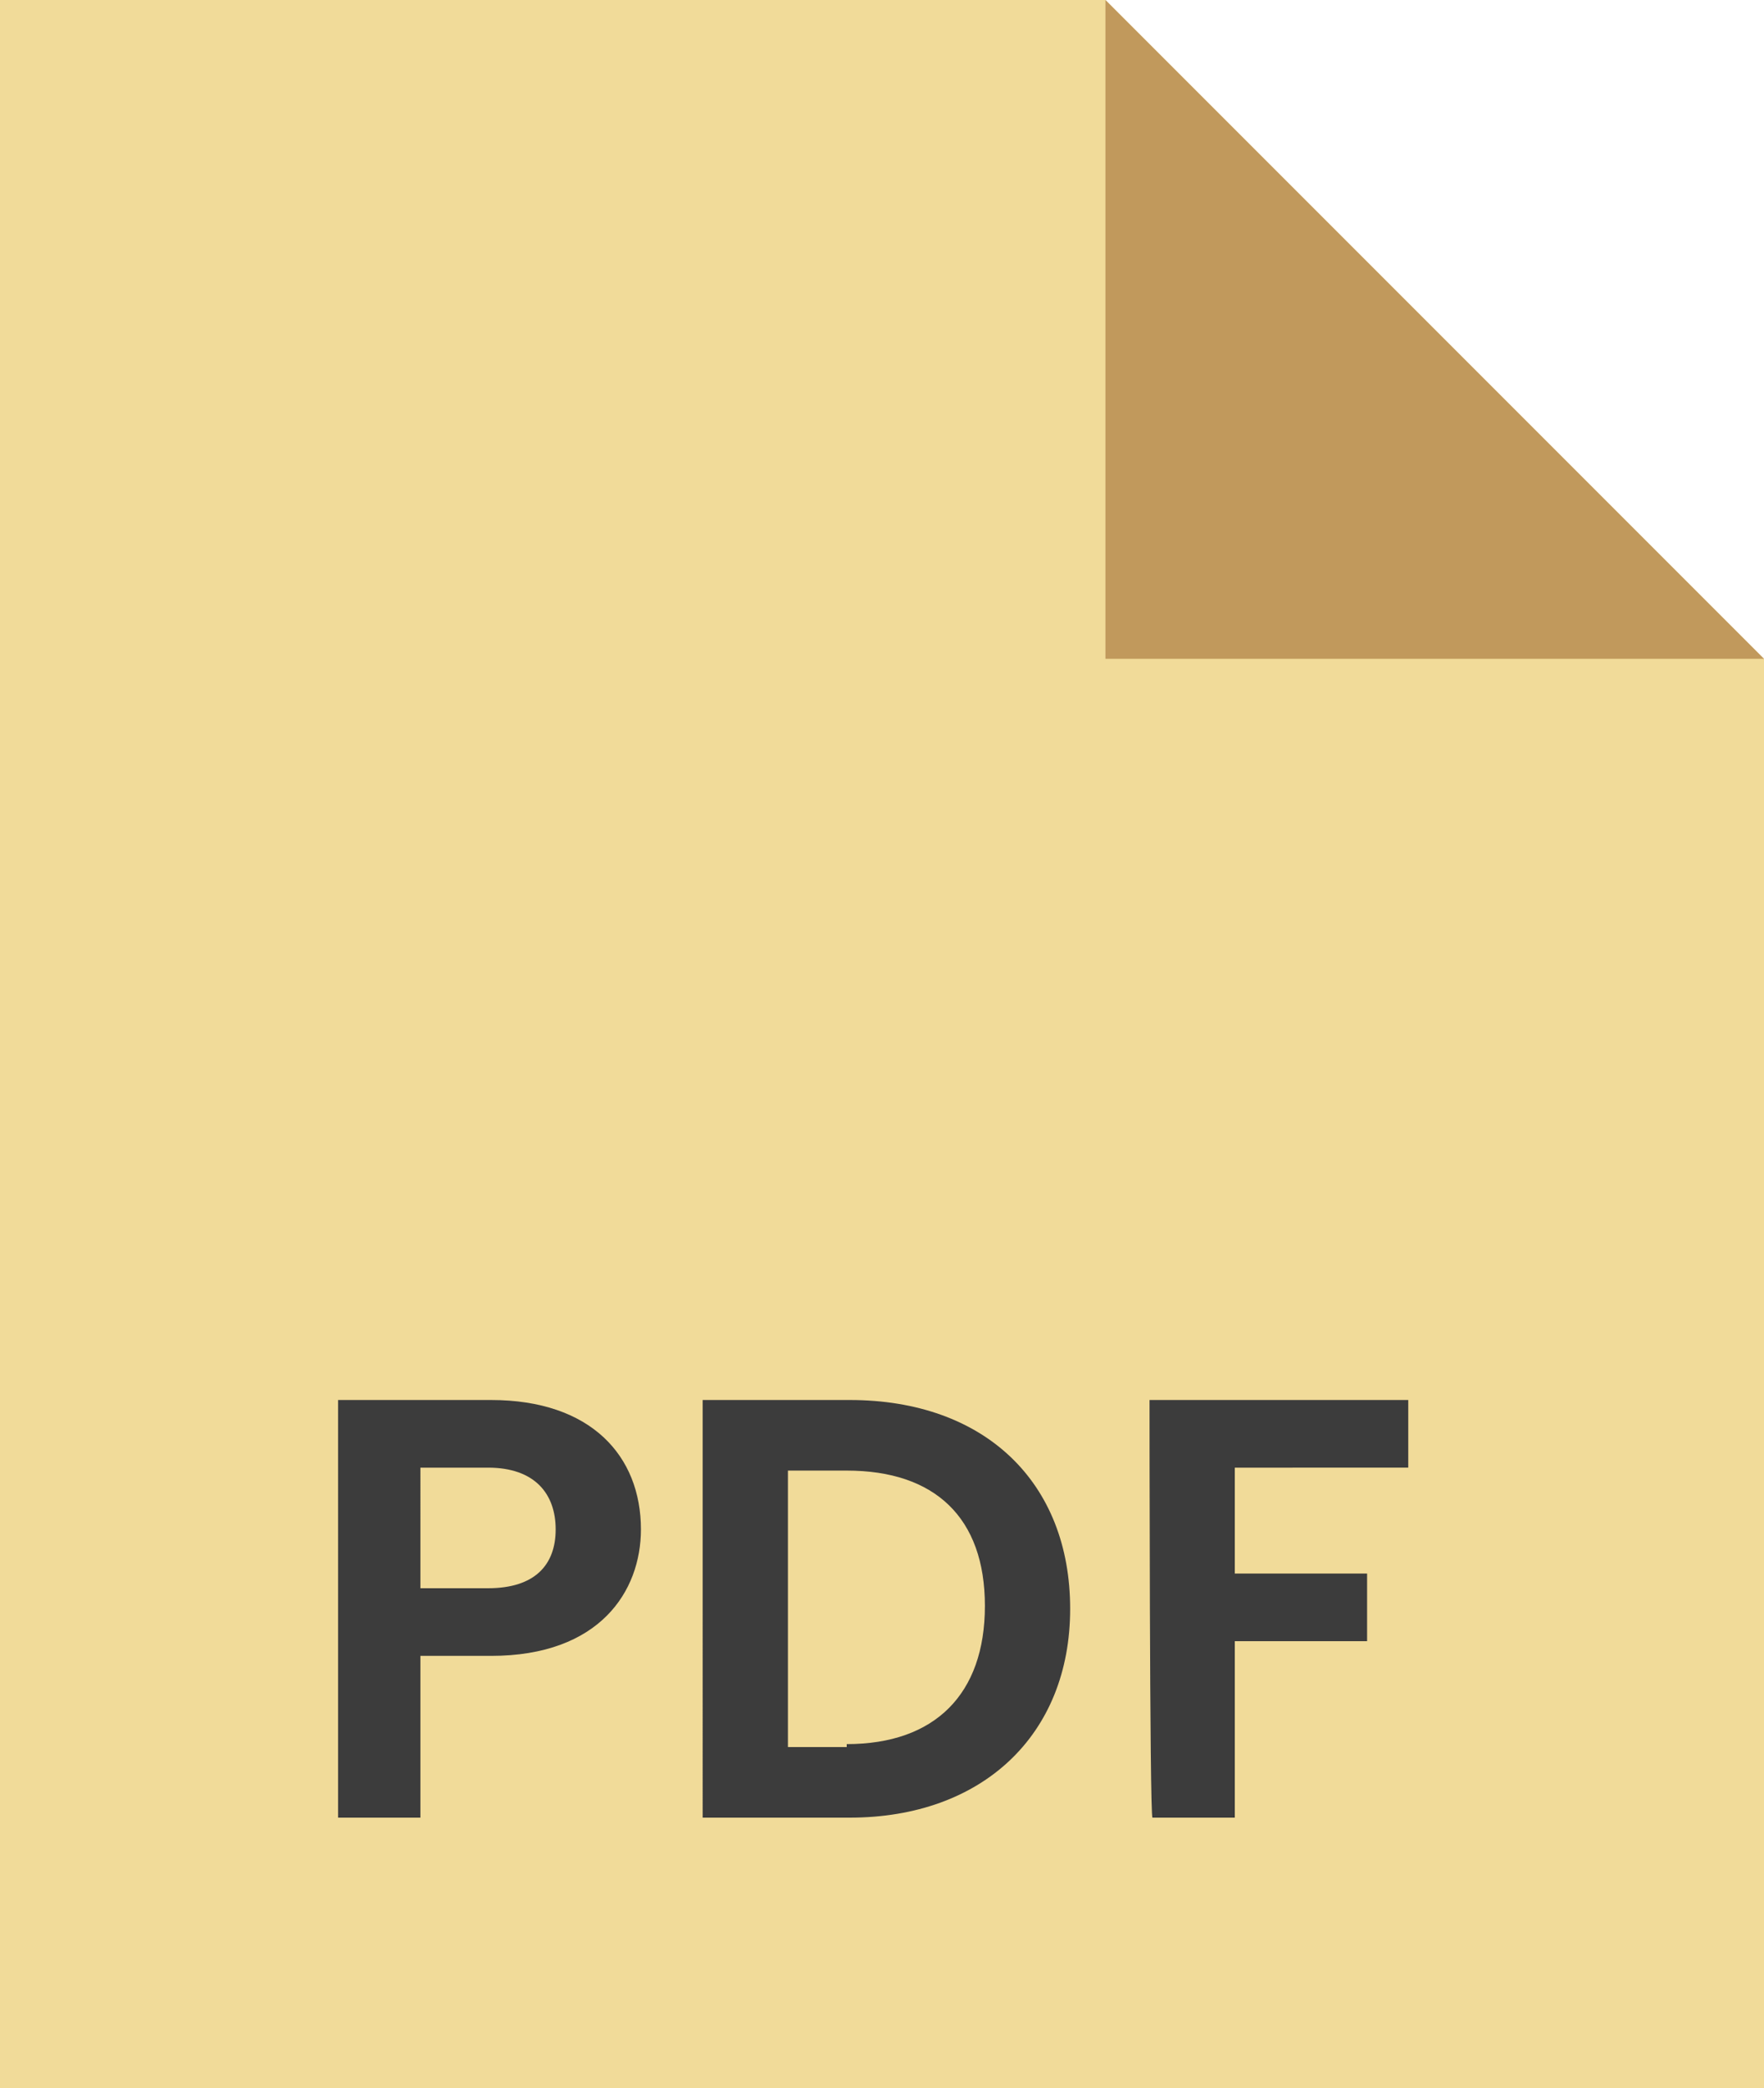
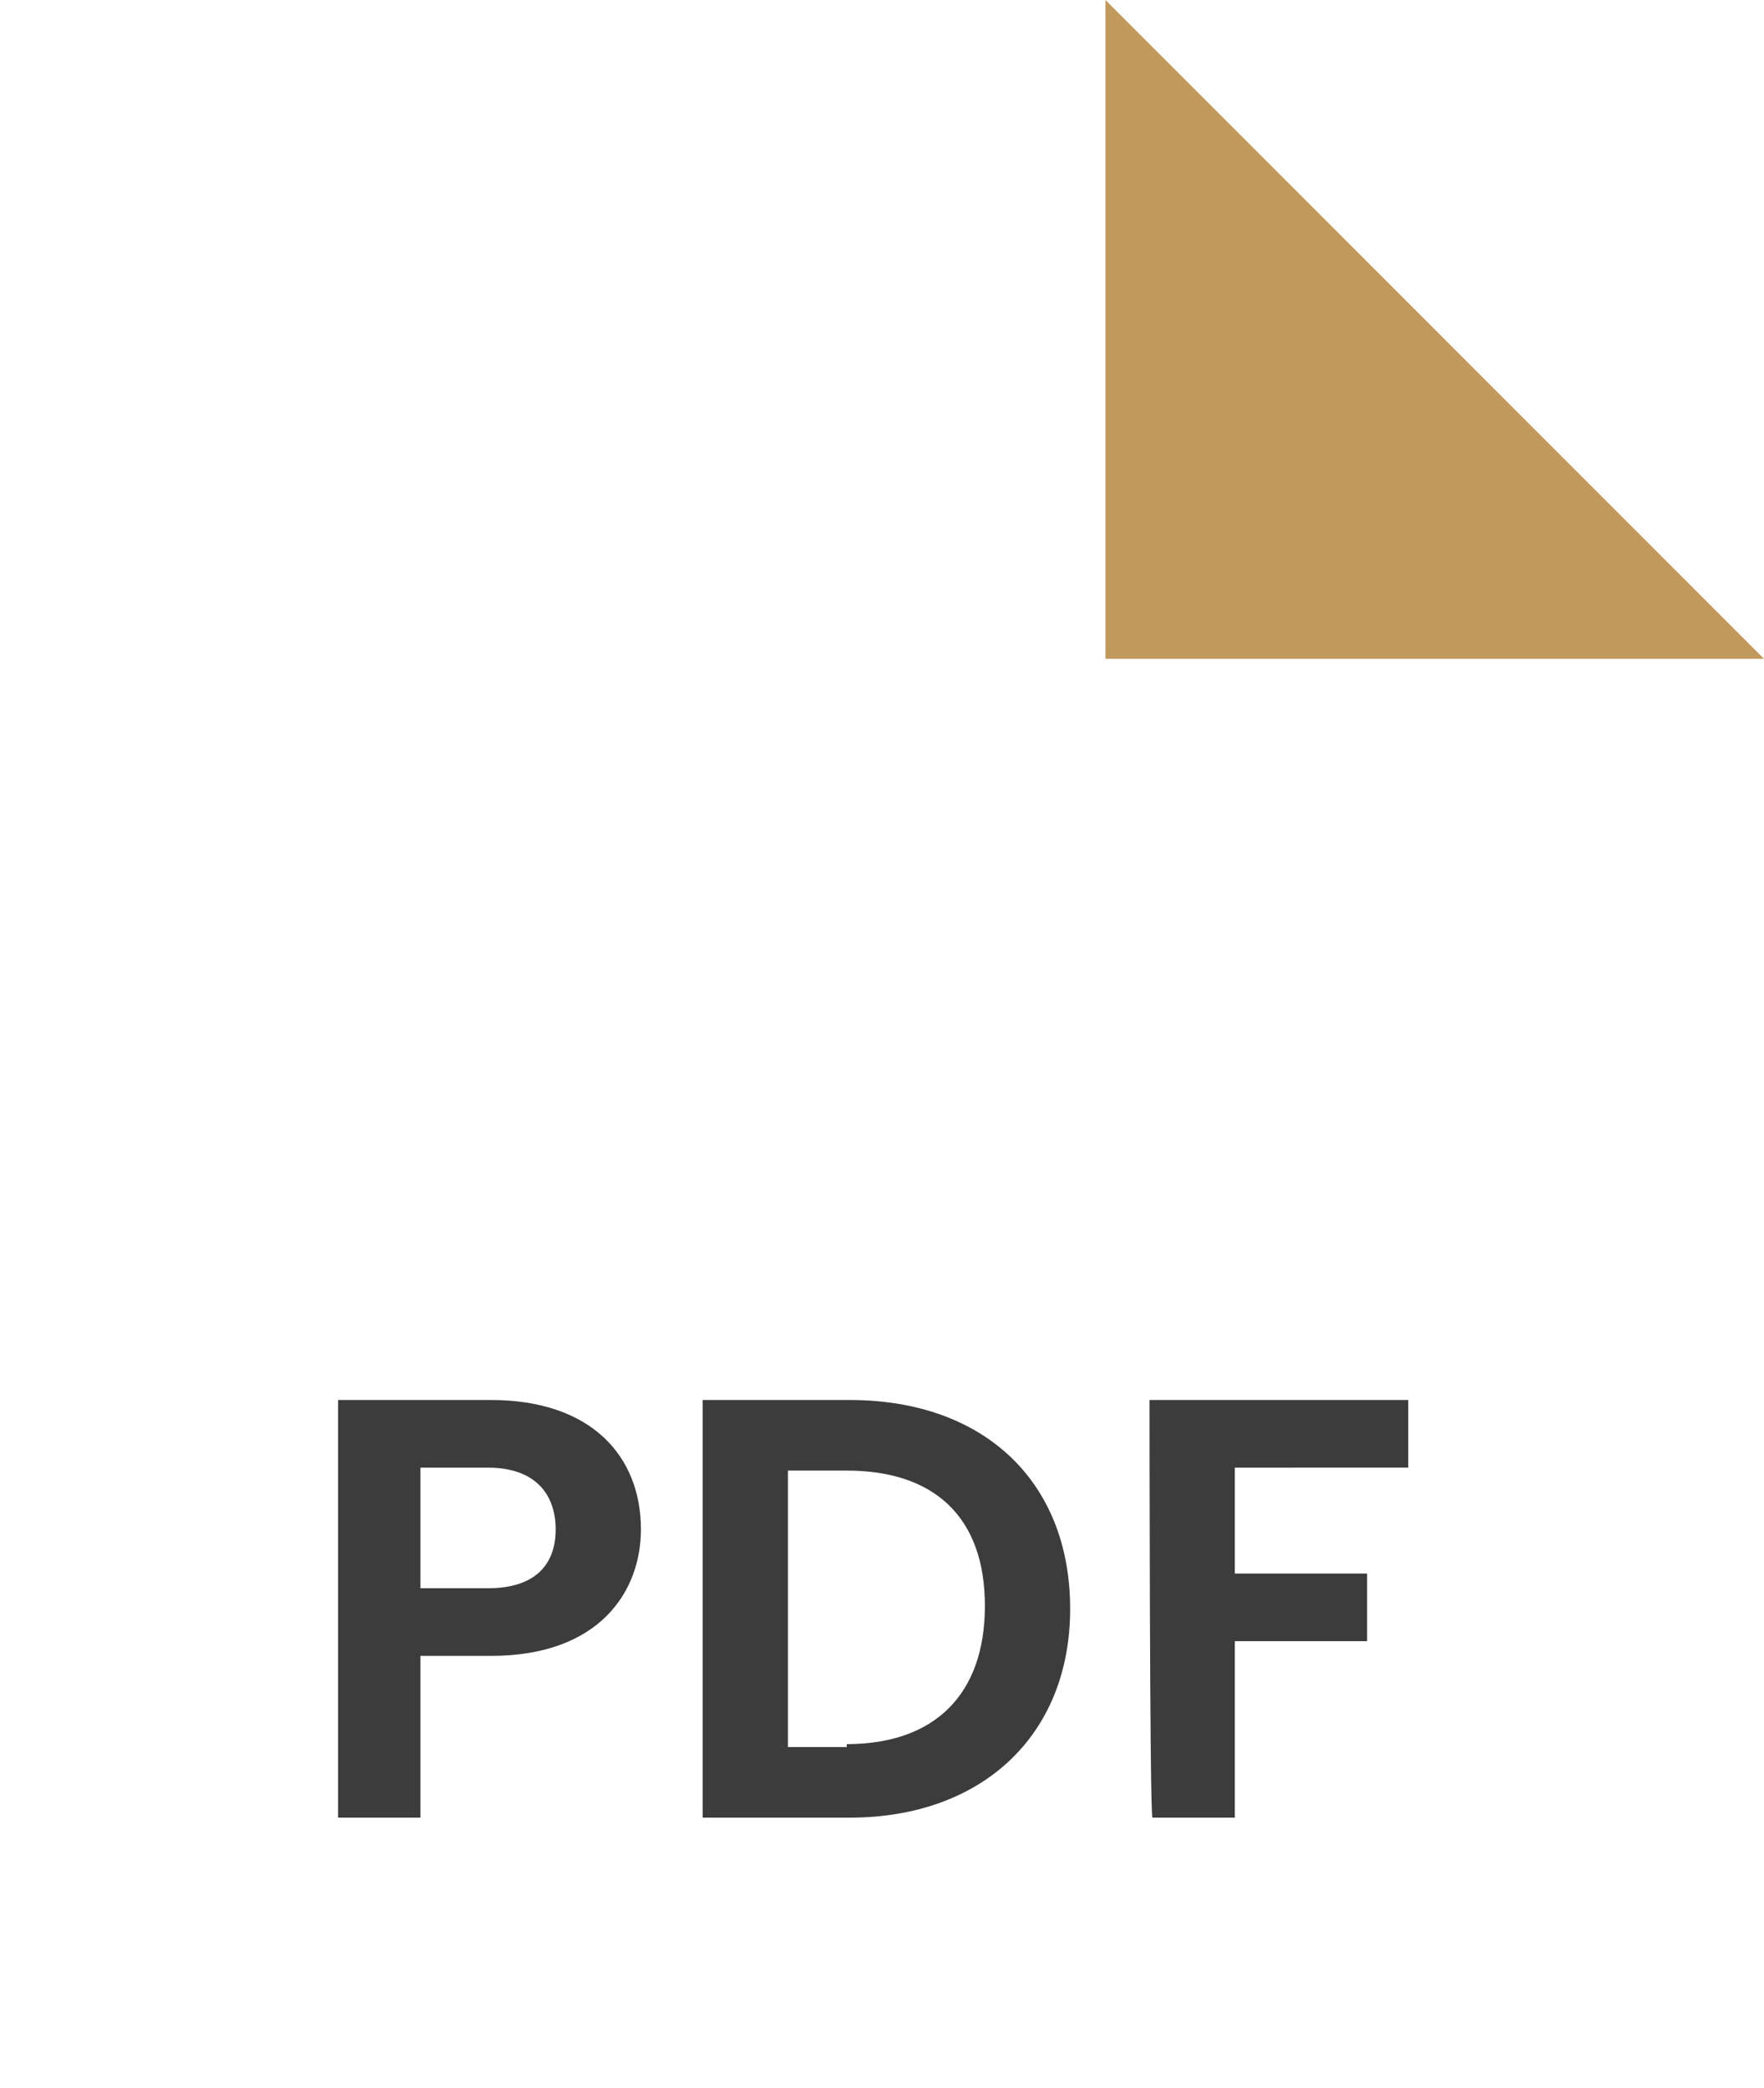
<svg xmlns="http://www.w3.org/2000/svg" version="1.1" id="Ebene_1" x="0px" y="0px" viewBox="0 0 60 71" style="enable-background:new 0 0 60 71;" xml:space="preserve">
  <style type="text/css">
	.st0{fill:#F1DB99;}
	.st1{fill:#C1995C;}
	.st2{fill:#3C3C3C;}
</style>
  <g>
-     <polygon class="st0" points="37.6,0 0,0 0,71 60,71 60,22.4  " />
    <polygon class="st1" points="37.6,0 37.6,22.4 60,22.4 60,22.4  " />
  </g>
  <g>
    <path class="st2" d="M16.7,56.3h-2.4v5.5h-2.8V47.6h5.2c3.4,0,5.1,1.9,5.1,4.4C21.8,54.1,20.4,56.3,16.7,56.3L16.7,56.3z M16.6,54   c1.6,0,2.3-0.8,2.3-2s-0.7-2.1-2.3-2.1h-2.3V54H16.6L16.6,54z" />
    <path class="st2" d="M36.4,54.7c0,4.3-3,7.1-7.5,7.1h-5V47.6h5C33.5,47.6,36.4,50.4,36.4,54.7z M28.8,59.3c3,0,4.7-1.7,4.7-4.7   S31.8,50,28.8,50h-2v9.4h2V59.3z" />
    <path class="st2" d="M39.1,47.6h8.8v2.3H42v3.6h4.5v2.3H42v6h-2.8C39.1,61.8,39.1,47.6,39.1,47.6z" />
  </g>
</svg>